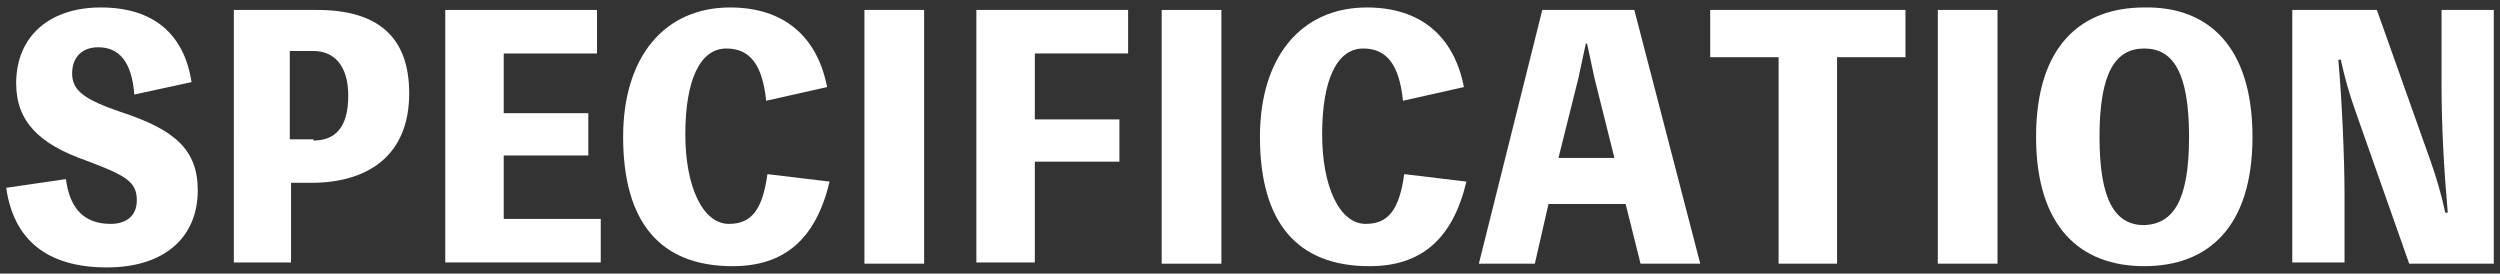
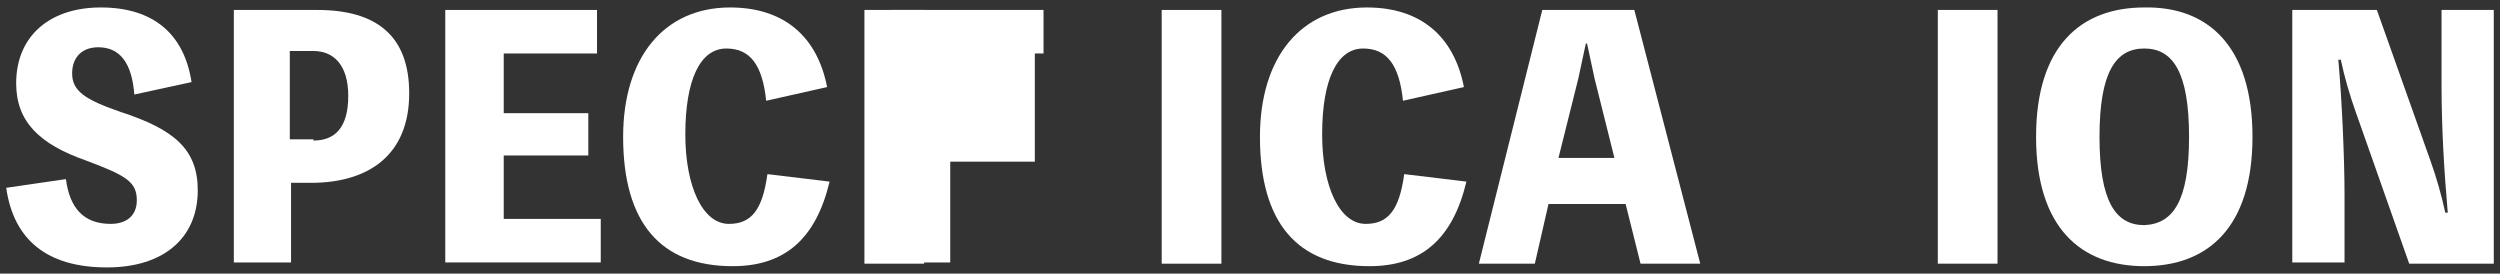
<svg xmlns="http://www.w3.org/2000/svg" version="1.1" id="レイヤー_1" x="0px" y="0px" viewBox="0 0 201 22" style="enable-background:new 0 0 201 22;" xml:space="preserve">
  <rect x="0" y="0" width="201" height="22" fill="#333333" stroke="none" />
  <style type="text/css">
	.st0{fill:#FFFFFF;}
</style>
  <g>
    <path class="st0" d="M5.3,14.4C5.6,16.7,6.7,18,8.9,18c1.2,0,2.1-0.6,2.1-1.9c0-1.5-0.9-2-4.1-3.2c-3.7-1.3-5.6-3.1-5.6-6.2   c0-3.8,2.7-6.1,6.8-6.1c4.2,0,6.7,2.1,7.3,6l-4.6,1C10.6,5,9.6,3.8,7.9,3.8c-1.3,0-2.1,0.8-2.1,2.1c0,1.4,1,2.1,3.9,3.1   c4.3,1.4,6.2,3,6.2,6.3c0,3.8-2.7,6.2-7.3,6.2c-4.8,0-7.5-2.2-8.1-6.4L5.3,14.4z" />
    <path class="st0" d="M25.5,0.8c4.8,0,7.4,2.1,7.4,6.7c0,5-3.3,7.2-7.9,7.2h-1.6v6.4h-4.6V0.8H25.5z M25.2,11.3c1.7,0,2.8-1,2.8-3.6   c0-2.5-1.2-3.6-2.8-3.6h-1.9v7.1H25.2z" />
    <path class="st0" d="M48.3,17.6v3.5H35.8V0.8H48v3.5h-7.5v4.8h6.8v3.4h-6.8v5.1H48.3z" />
    <path class="st0" d="M66.7,14.6c-1.1,4.6-3.6,6.8-7.8,6.8c-5.8,0-8.8-3.5-8.8-10.4c0-6.4,3.3-10.4,8.6-10.4c4.3,0,7,2.3,7.8,6.4   l-4.9,1.1c-0.3-2.9-1.3-4.2-3.2-4.2c-2.1,0-3.3,2.5-3.3,6.9c0,4.2,1.4,7.2,3.5,7.2c1.8,0,2.7-1.1,3.1-4L66.7,14.6z" />
    <path class="st0" d="M74.3,21.2h-4.8V0.8h4.8V21.2z" />
-     <path class="st0" d="M83.2,4.3v5.3H90V13h-6.8v8.1h-4.7V0.8h12.2v3.5H83.2z" />
+     <path class="st0" d="M83.2,4.3v5.3V13h-6.8v8.1h-4.7V0.8h12.2v3.5H83.2z" />
    <path class="st0" d="M98.2,21.2h-4.8V0.8h4.8V21.2z" />
    <path class="st0" d="M117.9,14.6c-1.1,4.6-3.6,6.8-7.8,6.8c-5.8,0-8.8-3.5-8.8-10.4c0-6.4,3.3-10.4,8.6-10.4c4.3,0,7,2.3,7.8,6.4   l-4.9,1.1c-0.3-2.9-1.3-4.2-3.2-4.2c-2.1,0-3.3,2.5-3.3,6.9c0,4.2,1.4,7.2,3.5,7.2c1.8,0,2.7-1.1,3.1-4L117.9,14.6z" />
    <path class="st0" d="M136.7,21.2h-4.8l-1.2-4.8h-6.2l-1.1,4.8h-4.5L124,0.8h7.4L136.7,21.2z M128.2,6.3c-0.2-0.9-0.4-1.9-0.6-2.8   h-0.1c-0.2,0.9-0.4,1.9-0.6,2.8l-1.6,6.4h4.5L128.2,6.3z" />
-     <path class="st0" d="M153.2,4.6h-5.5v16.6H143V4.6h-5.5V0.8h15.7V4.6z" />
    <path class="st0" d="M160.6,21.2h-4.8V0.8h4.8V21.2z" />
    <path class="st0" d="M181.1,11c0,7.3-3.6,10.4-8.7,10.4c-5.1,0-8.7-3.1-8.7-10.4c0-7.3,3.6-10.4,8.7-10.4   C177.5,0.5,181.1,3.7,181.1,11z M176,11c0-5.2-1.3-7.1-3.6-7.1c-2.3,0-3.6,1.9-3.6,7.1c0,5.2,1.3,7.1,3.6,7.1   C174.7,18,176,16.2,176,11z" />
    <path class="st0" d="M200.5,0.8v20.4h-6.8L189.4,9c-0.5-1.4-0.9-2.8-1.2-4.2H188c0.3,3.3,0.5,8,0.5,10.9v5.4h-4.2V0.8h6.8l4.3,12.1   c0.5,1.4,0.9,2.8,1.2,4.2h0.2c-0.3-3.4-0.5-6.9-0.5-10.3v-6H200.5z" />
  </g>
</svg>